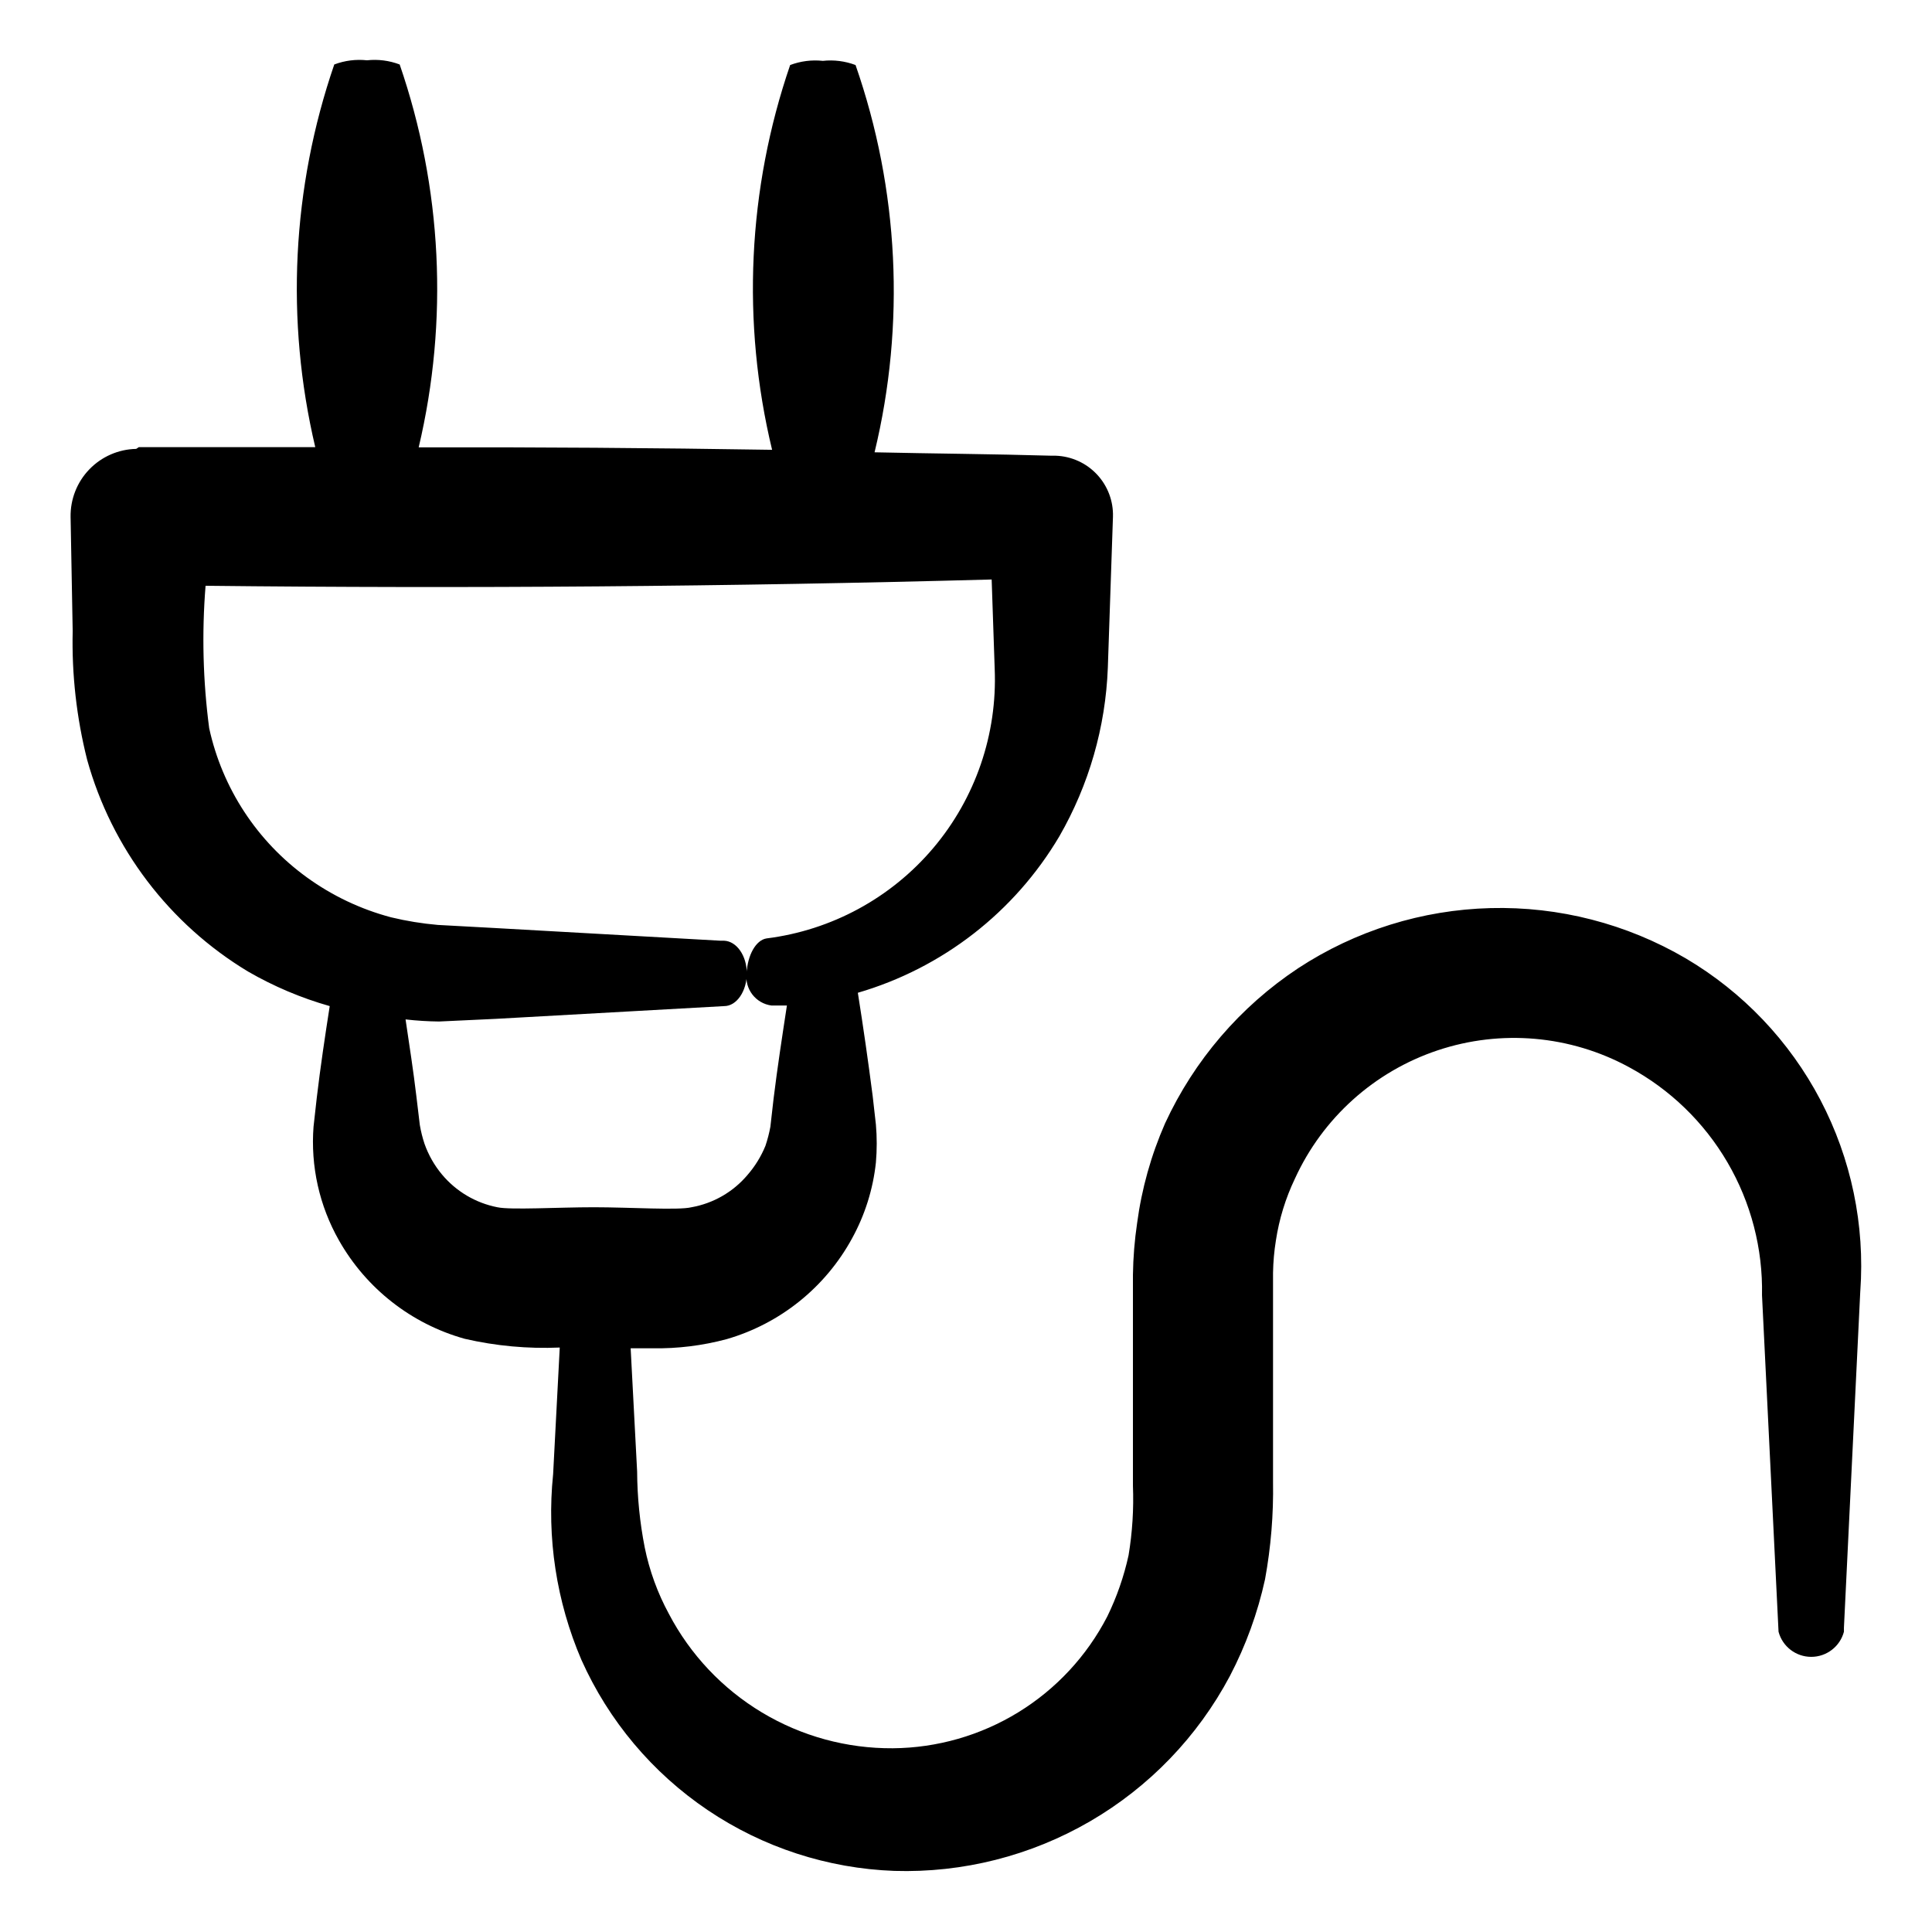
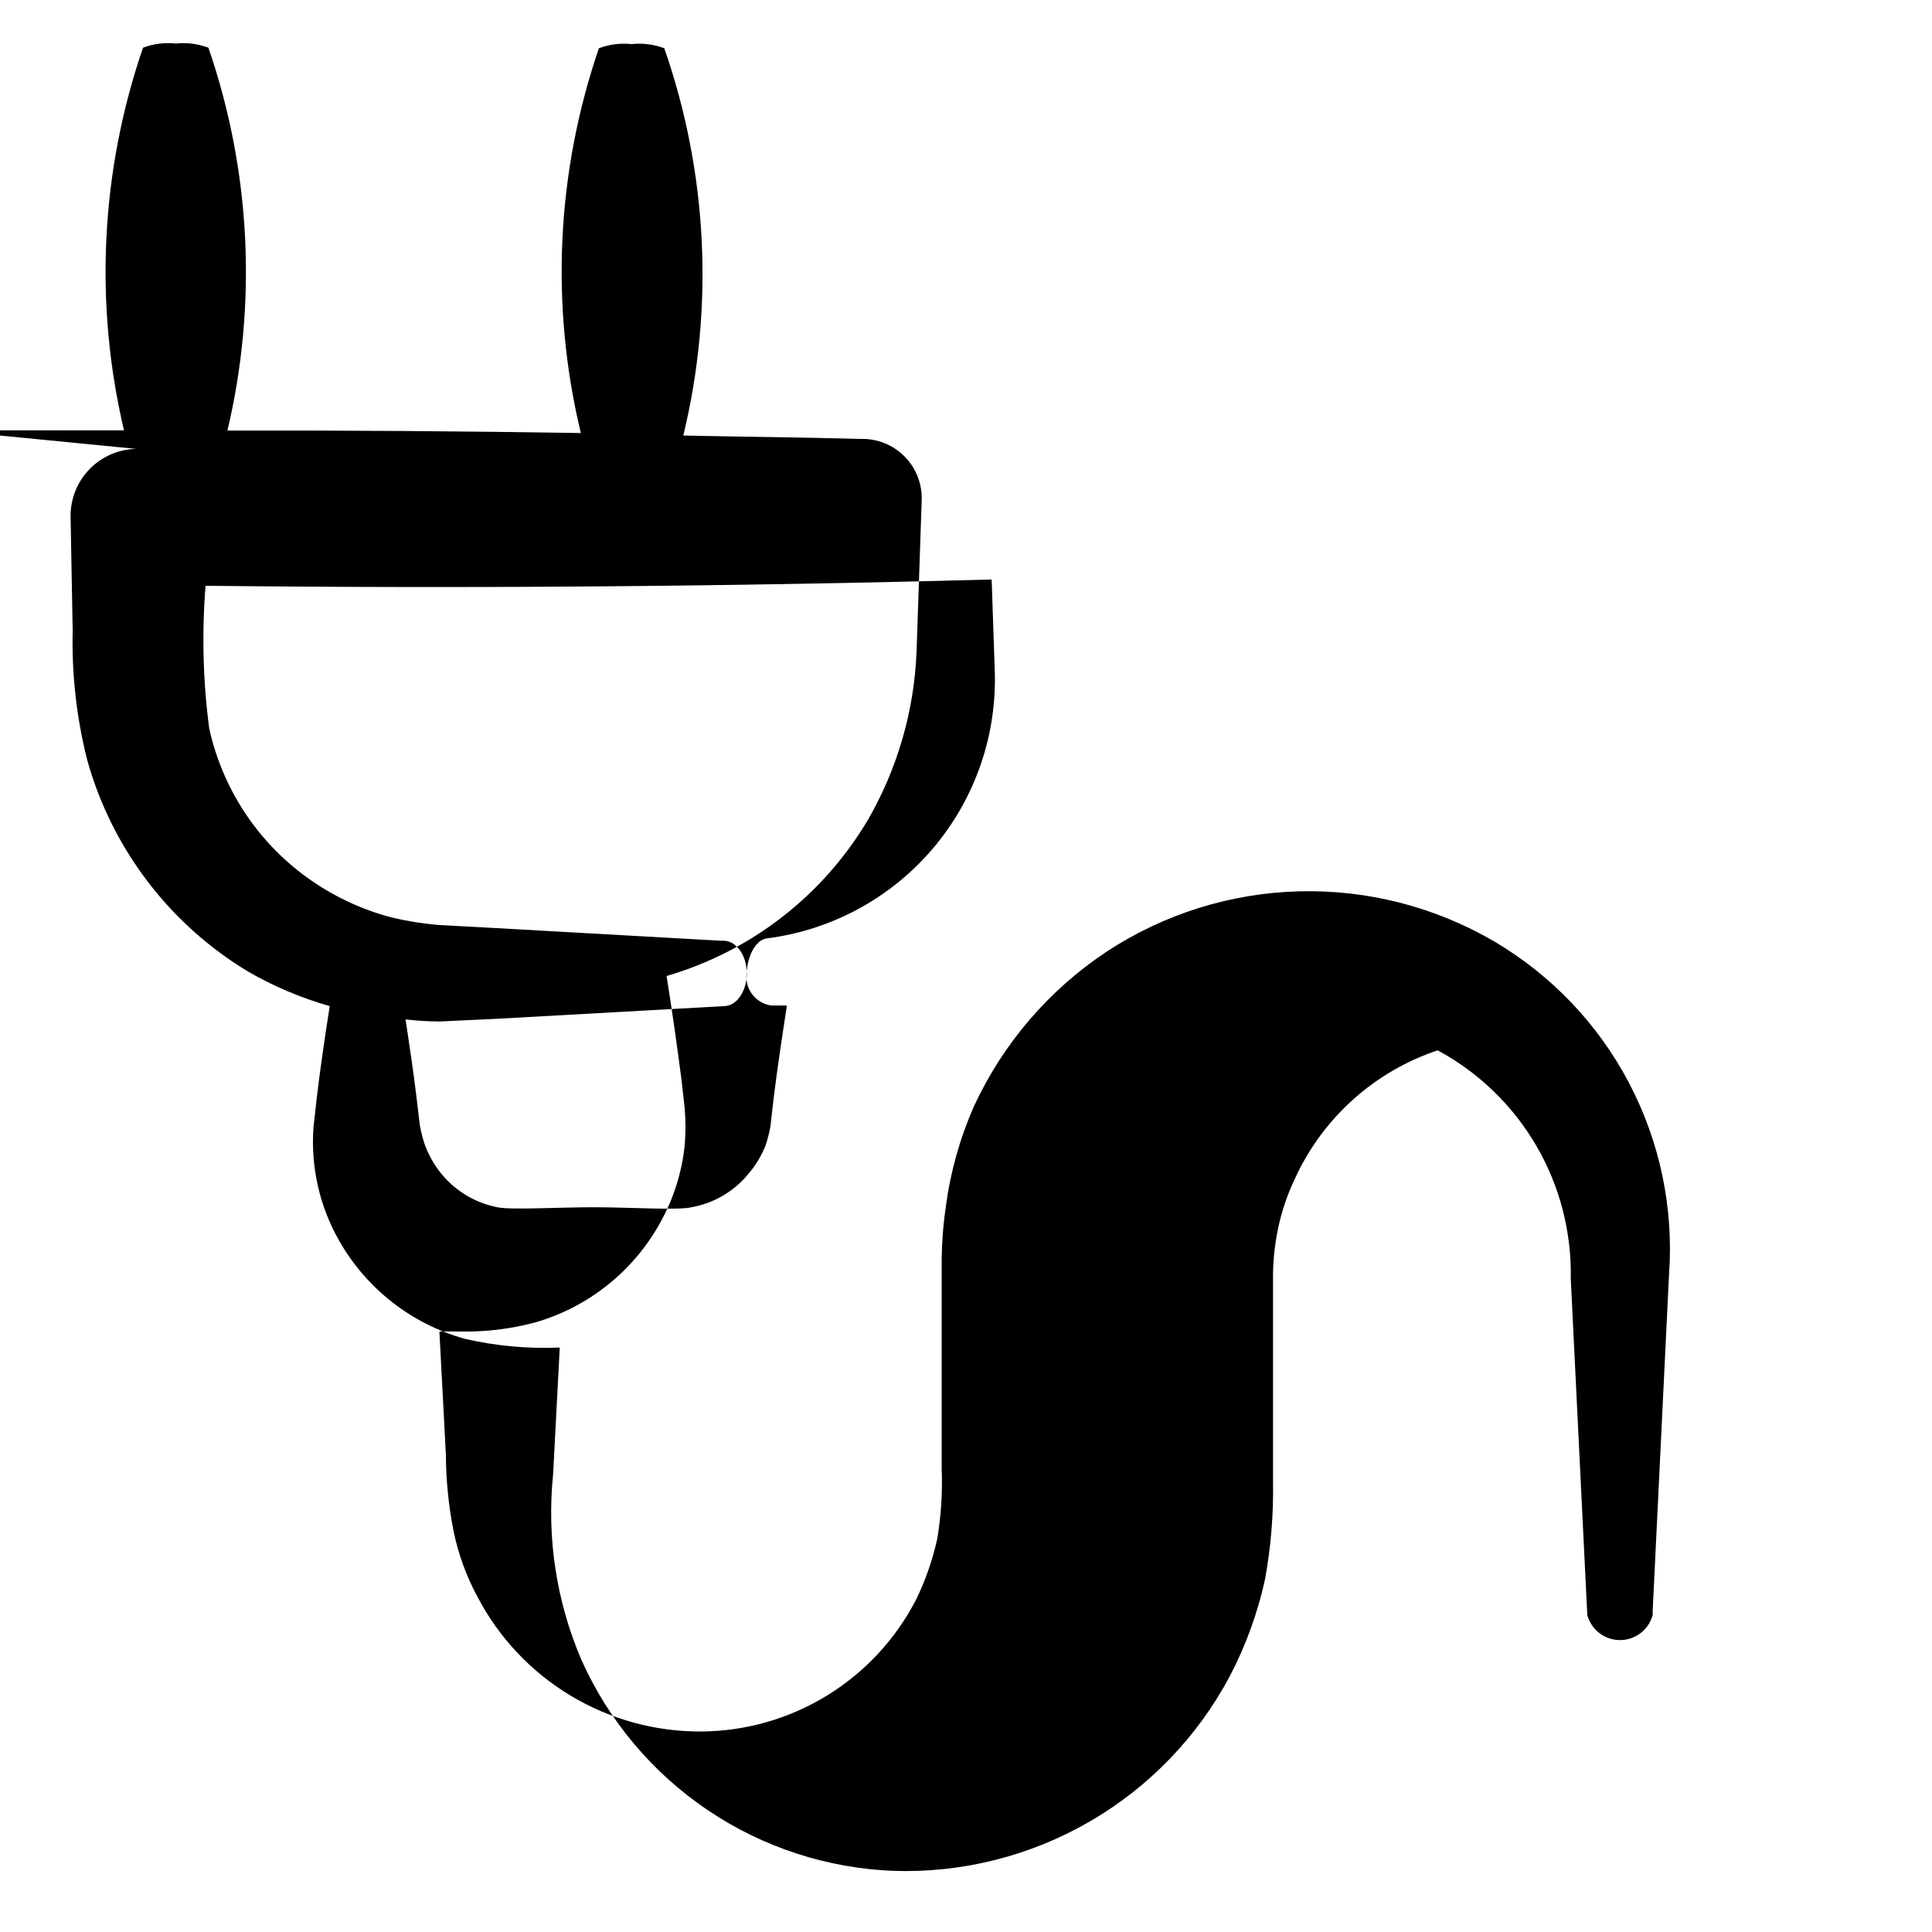
<svg xmlns="http://www.w3.org/2000/svg" fill="#000000" width="800px" height="800px" version="1.1" viewBox="144 144 512 512">
-   <path d="m180.09 262.96c-4.695 0.094-9.16 2.047-12.418 5.426-3.262 3.383-5.043 7.918-4.965 12.613l0.555 30.23v-0.004c-0.27 11.492 1.02 22.965 3.828 34.109 6.516 23.465 21.77 43.547 42.625 56.125 6.812 3.938 14.09 7.019 21.664 9.168-1.258 8.062-2.469 16.172-3.426 24.234l-0.855 7.656h-0.004c-0.816 10.523 1.535 21.051 6.754 30.23 7.223 12.742 19.195 22.105 33.301 26.047 8.254 1.906 16.727 2.684 25.191 2.316l-1.762 33.656-0.004-0.004c-1.711 16.746 0.871 33.652 7.508 49.125 7.219 16.137 18.812 29.93 33.469 39.812 14.656 9.887 31.793 15.465 49.457 16.109 18.164 0.551 36.121-3.992 51.84-13.121 15.715-9.125 28.559-22.469 37.082-38.52 4.234-8.098 7.367-16.719 9.32-25.645 1.555-8.523 2.266-17.18 2.117-25.844v-55.371c0.051-2.867 0.301-5.731 0.758-8.562 0.863-5.676 2.559-11.195 5.035-16.375 7.352-16.094 21.055-28.414 37.836-34.02s35.137-3.996 50.684 4.445c10.871 5.863 19.91 14.605 26.133 25.273 6.223 10.664 9.383 22.84 9.137 35.184 1.477 29.656 2.938 59.383 4.383 89.176 1.043 3.926 4.602 6.656 8.664 6.656s7.621-2.731 8.664-6.656v-1.059c1.445-29.727 2.887-59.449 4.332-89.176h0.004c1.262-17.551-2.398-35.105-10.57-50.691-8.172-15.582-20.527-28.578-35.68-37.523-15.668-9.172-33.59-13.789-51.738-13.324-18.148 0.461-35.809 5.984-50.988 15.941-15.344 10.168-27.555 24.402-35.27 41.113-3.699 8.422-6.195 17.328-7.406 26.449-0.668 4.523-1.039 9.082-1.105 13.652v55.922c0.238 6.172-0.148 12.352-1.16 18.441-1.227 5.613-3.121 11.059-5.644 16.223-5.394 10.441-13.539 19.215-23.555 25.367-10.016 6.152-21.52 9.453-33.273 9.547-12.207 0.082-24.203-3.195-34.672-9.48-10.469-6.281-19.008-15.324-24.676-26.141-2.992-5.512-5.148-11.438-6.398-17.582-1.305-6.637-1.98-13.387-2.016-20.152l-1.715-32.648h5.793l0.004 0.004c6.629 0.113 13.242-0.703 19.648-2.422 14.172-4.106 26.121-13.699 33.199-26.648 3.434-6.231 5.594-13.082 6.348-20.152 0.293-3.356 0.293-6.727 0-10.078l-0.855-7.559c-1.176-9.137-2.484-18.254-3.93-27.355 22.418-6.539 41.512-21.363 53.402-41.461 7.848-13.633 12.258-28.973 12.848-44.691l1.359-40.004v0.004c0.125-4.144-1.395-8.168-4.227-11.199-2.832-3.027-6.742-4.816-10.887-4.973h-1.059c-15.668-0.453-31.336-0.555-47.004-0.906 8.211-33.984 6.461-69.613-5.039-102.63-2.762-1.043-5.731-1.422-8.664-1.105-2.938-0.316-5.906 0.062-8.668 1.105-11.262 32.844-12.922 68.219-4.785 101.97-31.234-0.504-62.457-0.723-93.656-0.656 7.953-33.617 6.207-68.801-5.039-101.46-2.762-1.047-5.731-1.426-8.664-1.109-2.938-0.316-5.906 0.062-8.668 1.109-11.223 32.648-12.969 67.812-5.039 101.41h-46.754zm226.71 34.613 0.805 23.68c0.715 17.32-5.102 34.273-16.297 47.508-11.199 13.23-26.961 21.773-44.16 23.93-2.871 0.453-5.039 4.484-5.289 9.219v0.004c-0.535 4.184 2.414 8.016 6.598 8.562h1.16 2.922c-1.258 8.211-2.519 16.426-3.527 24.637l-0.855 7.508c-0.316 1.707-0.754 3.391-1.309 5.039-1.16 2.832-2.777 5.453-4.789 7.758-3.793 4.477-9.031 7.488-14.809 8.516-3.477 0.855-16.273 0-25.844 0-9.574 0-22.117 0.754-25.594 0h-0.004c-5.762-1.125-10.957-4.207-14.711-8.719-1.992-2.394-3.543-5.125-4.586-8.059-0.547-1.645-0.969-3.332-1.258-5.039l-0.906-7.559c-0.805-6.801-1.863-13.602-2.871-20.402 2.941 0.336 5.902 0.52 8.867 0.555l15.113-0.707 60.457-3.375c3.324 0 5.996-3.981 5.996-8.664s-2.672-8.516-5.996-8.664h-0.957l-60.105-3.379-14.812-0.805c-4.176-0.363-8.316-1.035-12.391-2.016-8.027-2.125-15.594-5.711-22.32-10.582-13.199-9.551-22.418-23.629-25.895-39.547-1.648-12.512-1.969-25.16-0.957-37.734 69.457 0.77 138.9 0.215 208.32-1.664z" />
+   <path d="m180.09 262.96c-4.695 0.094-9.16 2.047-12.418 5.426-3.262 3.383-5.043 7.918-4.965 12.613l0.555 30.23v-0.004c-0.27 11.492 1.02 22.965 3.828 34.109 6.516 23.465 21.77 43.547 42.625 56.125 6.812 3.938 14.09 7.019 21.664 9.168-1.258 8.062-2.469 16.172-3.426 24.234l-0.855 7.656h-0.004c-0.816 10.523 1.535 21.051 6.754 30.23 7.223 12.742 19.195 22.105 33.301 26.047 8.254 1.906 16.727 2.684 25.191 2.316l-1.762 33.656-0.004-0.004c-1.711 16.746 0.871 33.652 7.508 49.125 7.219 16.137 18.812 29.93 33.469 39.812 14.656 9.887 31.793 15.465 49.457 16.109 18.164 0.551 36.121-3.992 51.84-13.121 15.715-9.125 28.559-22.469 37.082-38.52 4.234-8.098 7.367-16.719 9.32-25.645 1.555-8.523 2.266-17.18 2.117-25.844v-55.371c0.051-2.867 0.301-5.731 0.758-8.562 0.863-5.676 2.559-11.195 5.035-16.375 7.352-16.094 21.055-28.414 37.836-34.02c10.871 5.863 19.91 14.605 26.133 25.273 6.223 10.664 9.383 22.84 9.137 35.184 1.477 29.656 2.938 59.383 4.383 89.176 1.043 3.926 4.602 6.656 8.664 6.656s7.621-2.731 8.664-6.656v-1.059c1.445-29.727 2.887-59.449 4.332-89.176h0.004c1.262-17.551-2.398-35.105-10.57-50.691-8.172-15.582-20.527-28.578-35.68-37.523-15.668-9.172-33.59-13.789-51.738-13.324-18.148 0.461-35.809 5.984-50.988 15.941-15.344 10.168-27.555 24.402-35.27 41.113-3.699 8.422-6.195 17.328-7.406 26.449-0.668 4.523-1.039 9.082-1.105 13.652v55.922c0.238 6.172-0.148 12.352-1.16 18.441-1.227 5.613-3.121 11.059-5.644 16.223-5.394 10.441-13.539 19.215-23.555 25.367-10.016 6.152-21.52 9.453-33.273 9.547-12.207 0.082-24.203-3.195-34.672-9.48-10.469-6.281-19.008-15.324-24.676-26.141-2.992-5.512-5.148-11.438-6.398-17.582-1.305-6.637-1.98-13.387-2.016-20.152l-1.715-32.648h5.793l0.004 0.004c6.629 0.113 13.242-0.703 19.648-2.422 14.172-4.106 26.121-13.699 33.199-26.648 3.434-6.231 5.594-13.082 6.348-20.152 0.293-3.356 0.293-6.727 0-10.078l-0.855-7.559c-1.176-9.137-2.484-18.254-3.93-27.355 22.418-6.539 41.512-21.363 53.402-41.461 7.848-13.633 12.258-28.973 12.848-44.691l1.359-40.004v0.004c0.125-4.144-1.395-8.168-4.227-11.199-2.832-3.027-6.742-4.816-10.887-4.973h-1.059c-15.668-0.453-31.336-0.555-47.004-0.906 8.211-33.984 6.461-69.613-5.039-102.63-2.762-1.043-5.731-1.422-8.664-1.105-2.938-0.316-5.906 0.062-8.668 1.105-11.262 32.844-12.922 68.219-4.785 101.97-31.234-0.504-62.457-0.723-93.656-0.656 7.953-33.617 6.207-68.801-5.039-101.46-2.762-1.047-5.731-1.426-8.664-1.109-2.938-0.316-5.906 0.062-8.668 1.109-11.223 32.648-12.969 67.812-5.039 101.41h-46.754zm226.71 34.613 0.805 23.68c0.715 17.32-5.102 34.273-16.297 47.508-11.199 13.23-26.961 21.773-44.16 23.93-2.871 0.453-5.039 4.484-5.289 9.219v0.004c-0.535 4.184 2.414 8.016 6.598 8.562h1.16 2.922c-1.258 8.211-2.519 16.426-3.527 24.637l-0.855 7.508c-0.316 1.707-0.754 3.391-1.309 5.039-1.16 2.832-2.777 5.453-4.789 7.758-3.793 4.477-9.031 7.488-14.809 8.516-3.477 0.855-16.273 0-25.844 0-9.574 0-22.117 0.754-25.594 0h-0.004c-5.762-1.125-10.957-4.207-14.711-8.719-1.992-2.394-3.543-5.125-4.586-8.059-0.547-1.645-0.969-3.332-1.258-5.039l-0.906-7.559c-0.805-6.801-1.863-13.602-2.871-20.402 2.941 0.336 5.902 0.52 8.867 0.555l15.113-0.707 60.457-3.375c3.324 0 5.996-3.981 5.996-8.664s-2.672-8.516-5.996-8.664h-0.957l-60.105-3.379-14.812-0.805c-4.176-0.363-8.316-1.035-12.391-2.016-8.027-2.125-15.594-5.711-22.32-10.582-13.199-9.551-22.418-23.629-25.895-39.547-1.648-12.512-1.969-25.16-0.957-37.734 69.457 0.77 138.9 0.215 208.32-1.664z" />
</svg>